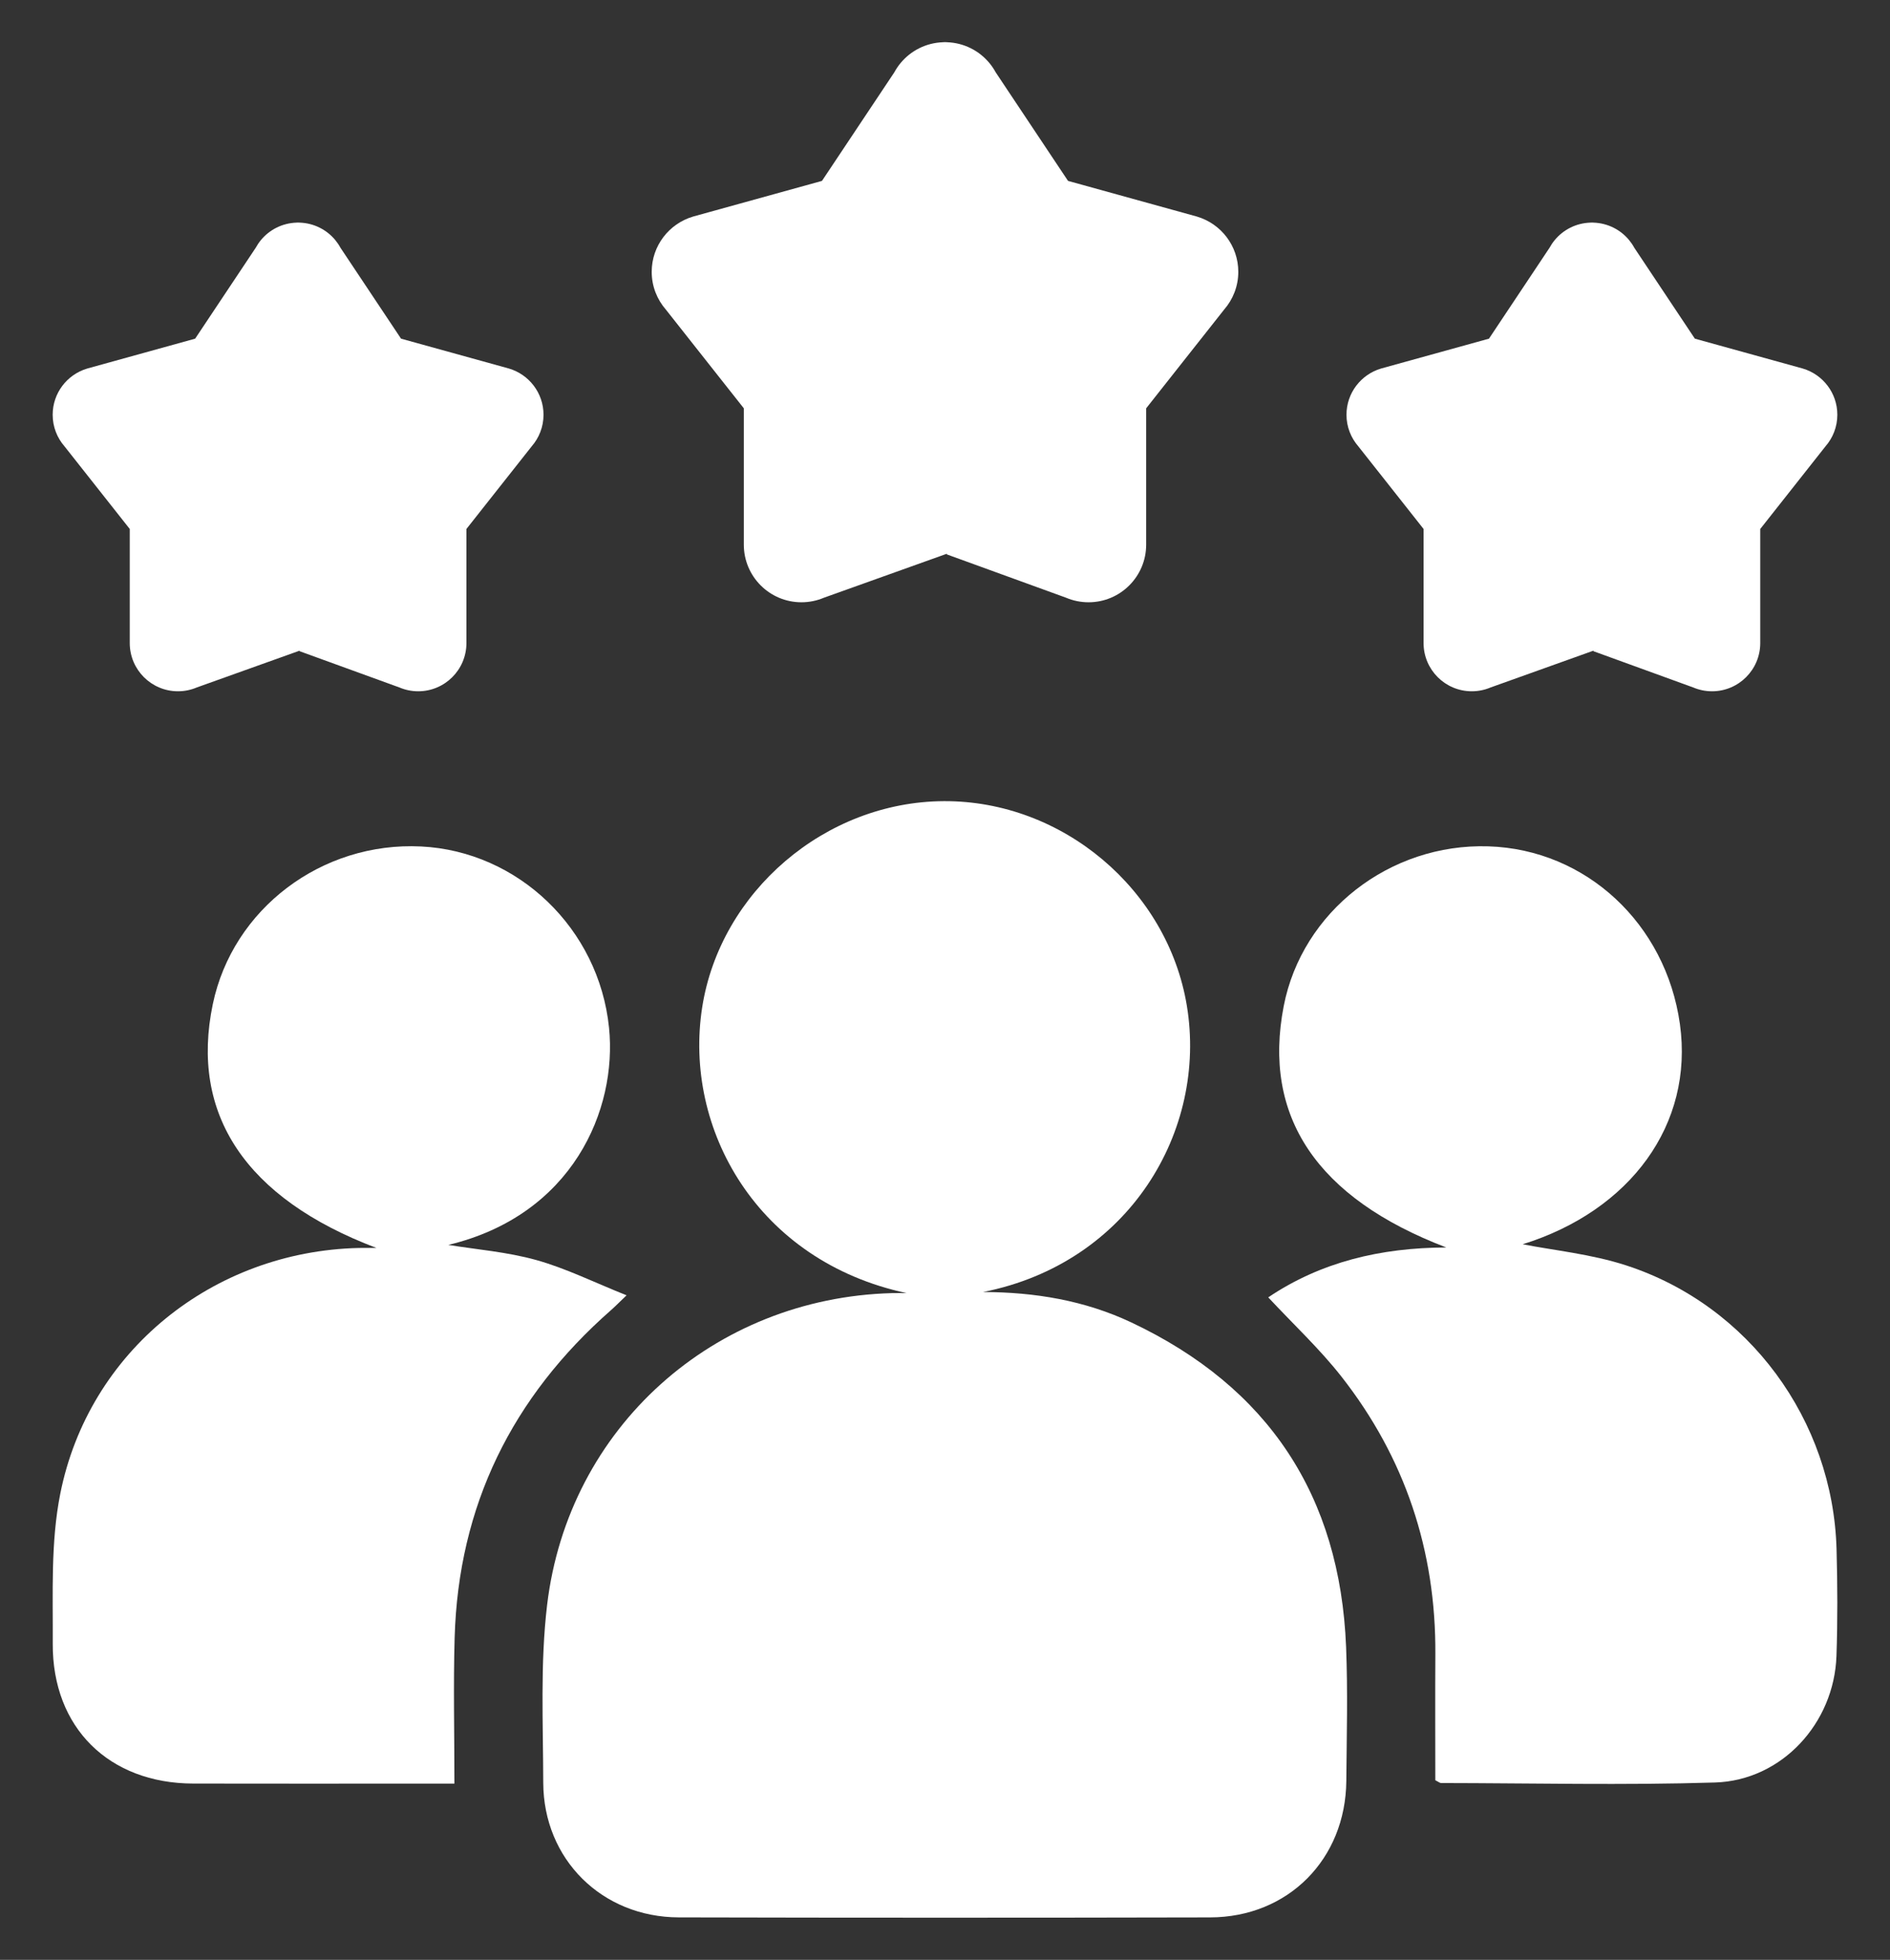
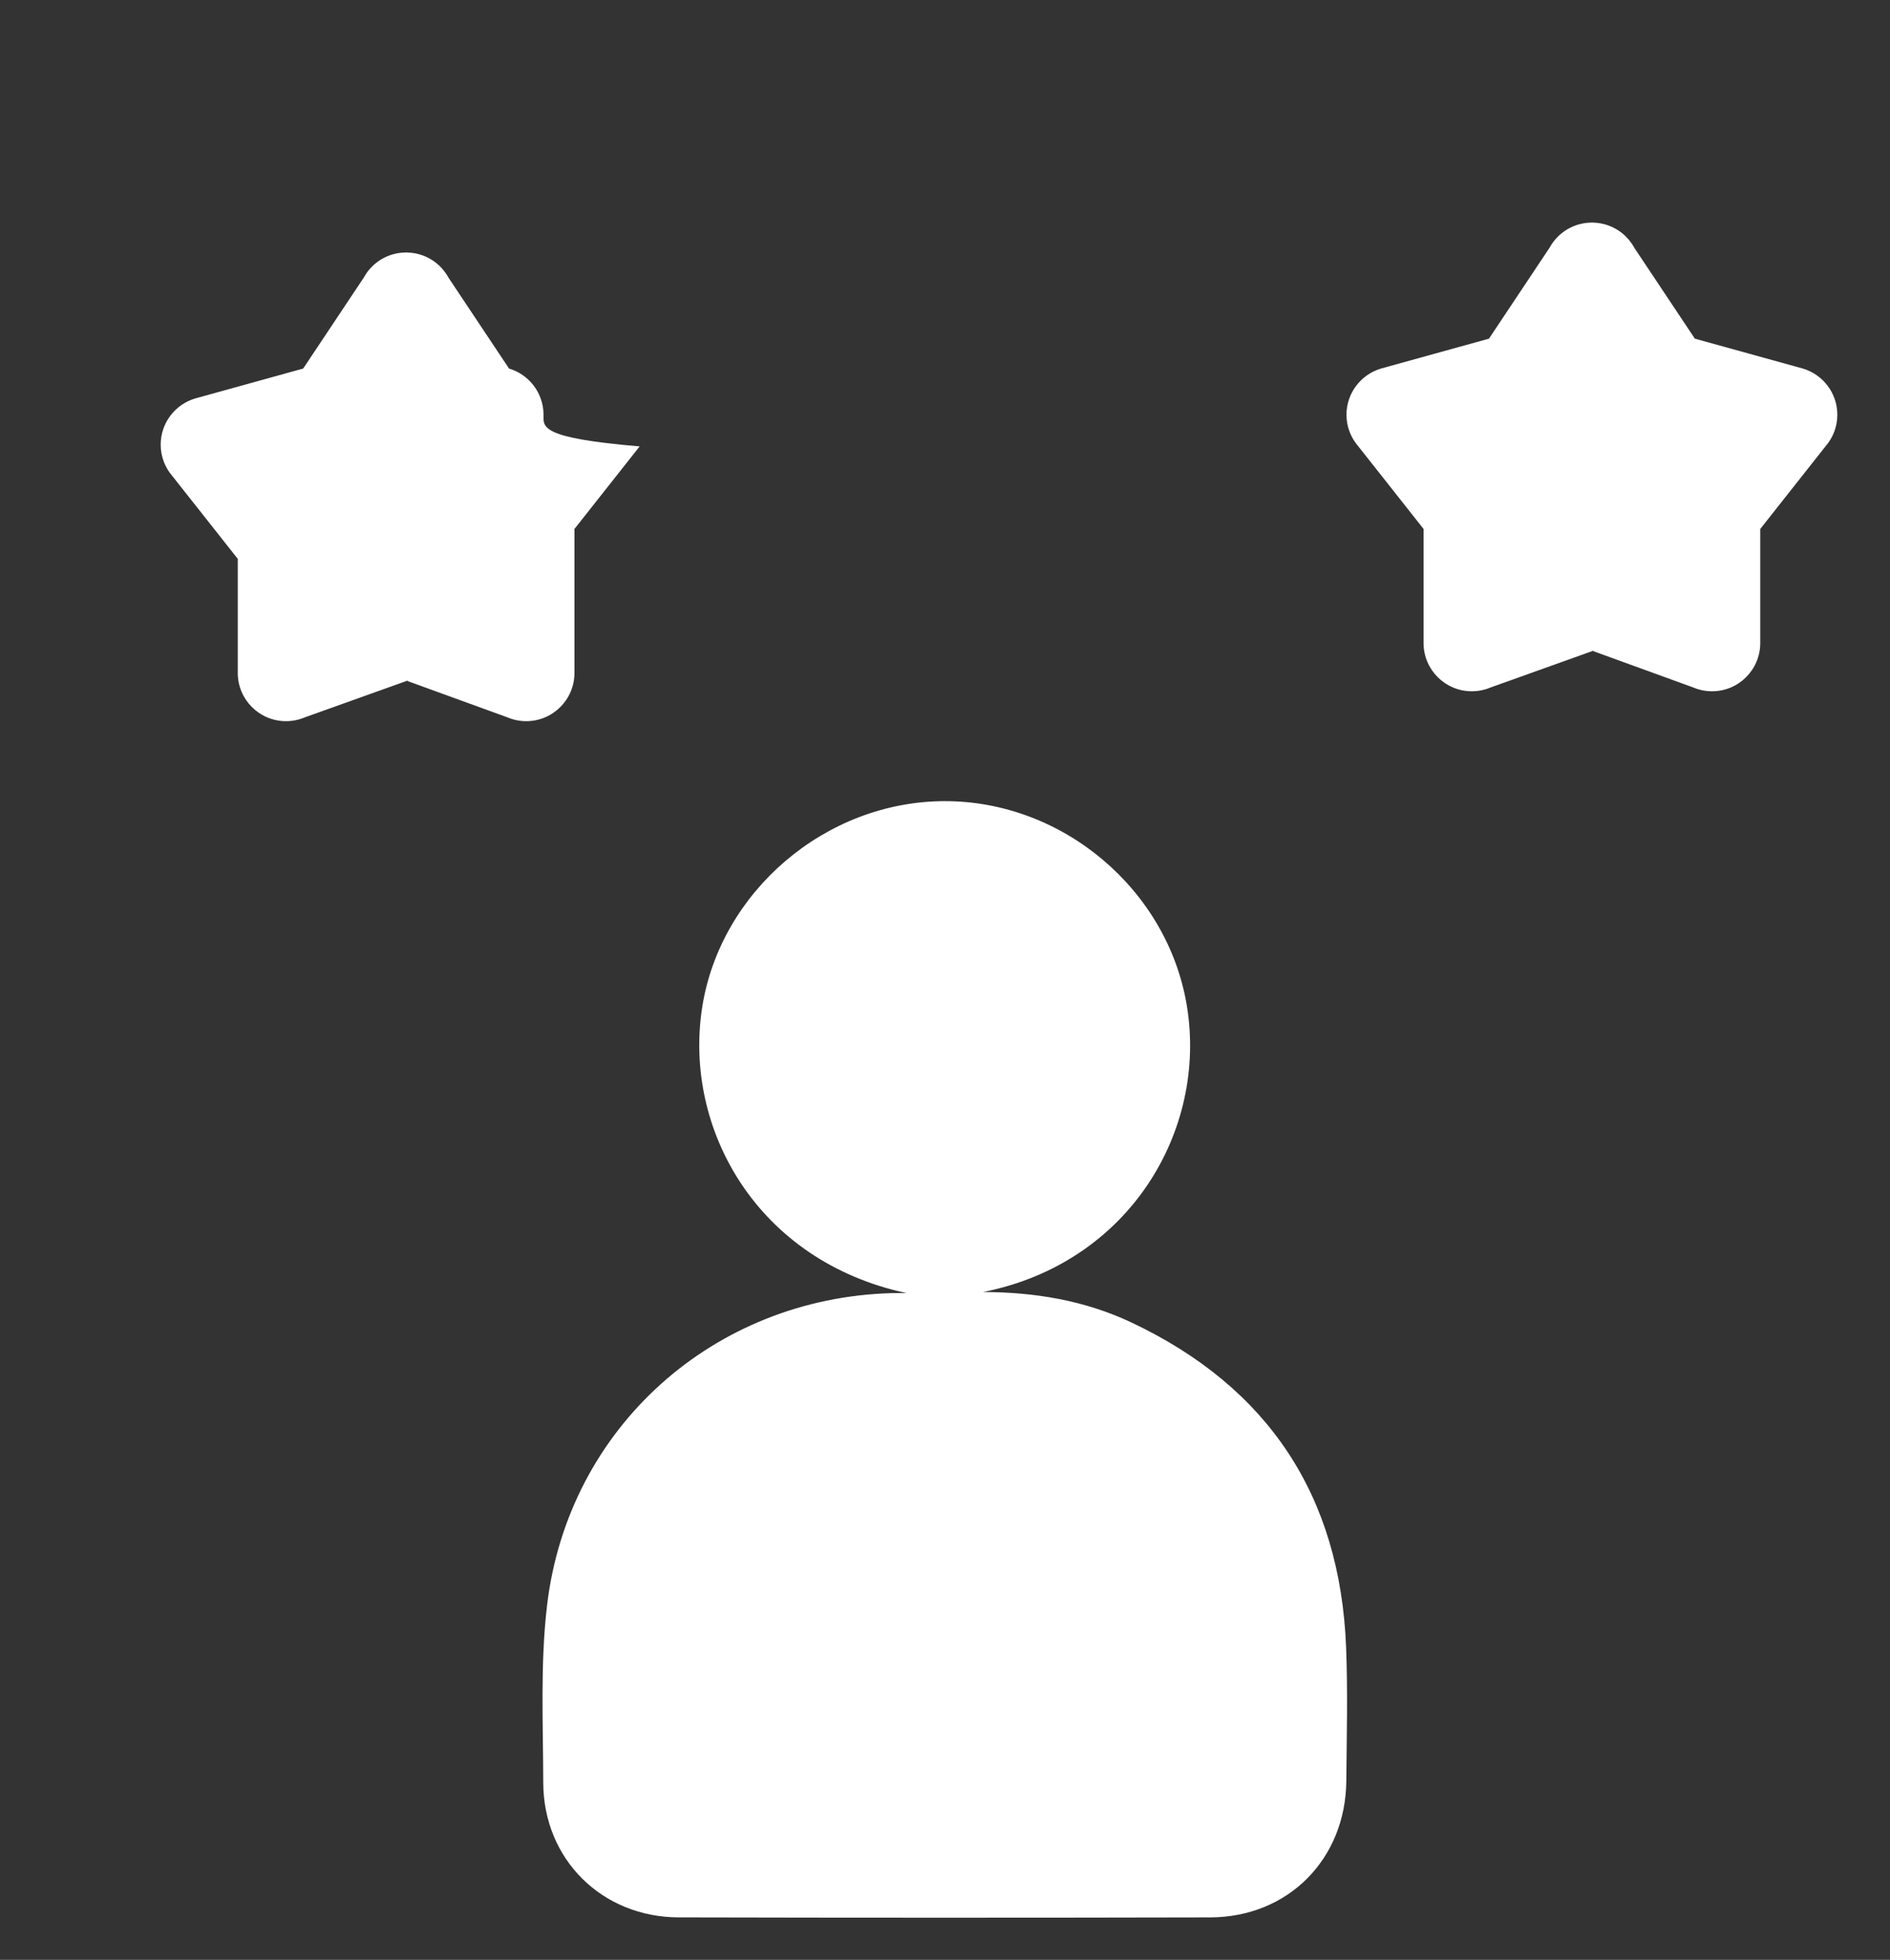
<svg xmlns="http://www.w3.org/2000/svg" version="1.1" id="Layer_1" x="0px" y="0px" width="612px" height="634.468px" viewBox="0 0 612 634.468" enable-background="new 0 0 612 634.468" xml:space="preserve" fill="#ffffff">
  <rect x="0" y="0" width="612" height="634.468" fill="#333333" stroke="none" />
  <g>
    <g>
      <path d="M293.585,418.627c-48.45-10.346-72.366-53.252-66.205-92.553c5.848-37.303,39.736-66.535,78.276-66.713    c38.446-0.176,72.455,28.65,78.657,66.229c6.664,40.354-18.561,83.289-65.979,92.684c16.705,0.031,32.926,2.719,48.049,9.867    c44.322,20.945,67.542,56.109,69.495,105.053c0.577,14.426,0.196,28.896,0.072,43.34c-0.216,25.344-18.834,44.146-44.116,44.199    c-57.34,0.127-114.685,0.133-172.024-0.006c-24.93-0.059-43.856-18.855-43.9-43.666c-0.035-19.166-1.008-38.527,1.248-57.471    c6.846-57.471,53.999-99.422,111.694-100.961C290.43,418.588,292.008,418.627,293.585,418.627z" />
-       <path d="M493.07,402.811c9.983,1.973,22.17,3.154,33.536,6.854c39.716,12.924,66.933,50.117,68.087,91.881    c0.315,11.51,0.366,23.043-0.028,34.545c-0.752,21.775-17.684,40.293-39.316,40.969c-29.549,0.92-59.146,0.211-88.725,0.172    c-0.384,0-0.77-0.361-1.858-0.91c0-13.369-0.069-27.09,0.015-40.809c0.206-33.479-9.805-63.588-30.43-89.881    c-7.057-8.994-15.525-16.879-23.685-25.629c16.981-11.428,36.349-16.09,57.658-16.148c-41.95-16.021-59.582-42.439-52.64-78.168    c5.938-30.568,34.317-52.703,66.275-51.696c31.573,0.995,57.455,25.005,62.01,57.526    C548.519,363.979,527.947,391.934,493.07,402.811z" />
-       <path d="M121.903,404.01c-42.42-16.066-60.434-43.316-52.99-78.947c6.442-30.824,35.233-52.617,67.428-51.03    c31.438,1.55,57.602,26.604,60.869,58.671c2.708,26.57-11.819,60.688-52.04,70.318c8.964,1.469,18.996,2.25,28.506,4.904    c9.605,2.682,18.696,7.215,29.212,11.416c-2.625,2.508-3.804,3.715-5.069,4.826c-31.994,28.111-49.373,63.268-50.601,105.992    c-0.445,15.5-0.071,31.021-0.071,47.256c-4.153,0-7.472,0-10.791,0c-24.6,0-49.198,0.049-73.798-0.012    c-27.253-0.066-45.625-18.066-45.477-45.314c0.088-16.199-0.7-32.797,2.436-48.51c9.216-46.184,49.461-78.459,96.629-79.566    C117.708,403.979,119.271,404.01,121.903,404.01z" />
    </g>
    <g>
      <g>
-         <path d="M175.995,134.278c0-7.073-4.708-13.041-11.158-14.958l-0.002-0.004l-34.976-9.678l-19.607-29.421l0,0     c-0.48-0.885-1.045-1.718-1.681-2.488c-2.755-3.337-6.872-5.492-11.496-5.653l-0.045-0.028v0.026     c-0.169-0.006-0.334-0.026-0.504-0.026l0,0c-0.001,0-0.001,0-0.001,0c-0.17,0-0.334,0.02-0.503,0.026l-0.002-0.026l-0.044,0.028     c-4.625,0.161-8.743,2.316-11.497,5.653c-0.636,0.77-1.199,1.604-1.68,2.488l0,0l-19.607,29.421l-34.977,9.678v0.004     c-6.452,1.917-11.16,7.885-11.16,14.958c0,3.922,1.457,7.496,3.845,10.238l21.115,26.733v36.931c0,8.621,6.988,15.61,15.61,15.61     c2.155,0,4.21-0.438,6.078-1.227l33.326-11.922v0.182l32.316,11.739c1.868,0.791,3.922,1.229,6.078,1.229     c8.622,0,15.611-6.989,15.611-15.61V171.25l21.114-26.733C174.539,141.773,175.995,138.201,175.995,134.278z" />
+         <path d="M175.995,134.278c0-7.073-4.708-13.041-11.158-14.958l-0.002-0.004l-19.607-29.421l0,0     c-0.48-0.885-1.045-1.718-1.681-2.488c-2.755-3.337-6.872-5.492-11.496-5.653l-0.045-0.028v0.026     c-0.169-0.006-0.334-0.026-0.504-0.026l0,0c-0.001,0-0.001,0-0.001,0c-0.17,0-0.334,0.02-0.503,0.026l-0.002-0.026l-0.044,0.028     c-4.625,0.161-8.743,2.316-11.497,5.653c-0.636,0.77-1.199,1.604-1.68,2.488l0,0l-19.607,29.421l-34.977,9.678v0.004     c-6.452,1.917-11.16,7.885-11.16,14.958c0,3.922,1.457,7.496,3.845,10.238l21.115,26.733v36.931c0,8.621,6.988,15.61,15.61,15.61     c2.155,0,4.21-0.438,6.078-1.227l33.326-11.922v0.182l32.316,11.739c1.868,0.791,3.922,1.229,6.078,1.229     c8.622,0,15.611-6.989,15.611-15.61V171.25l21.114-26.733C174.539,141.773,175.995,138.201,175.995,134.278z" />
        <path d="M594.946,134.278c0-7.073-4.708-13.041-11.158-14.958l-0.002-0.004l-34.977-9.678l-19.605-29.421l0,0     c-0.48-0.885-1.045-1.718-1.683-2.488c-2.754-3.337-6.87-5.492-11.495-5.653l-0.045-0.028v0.026     c-0.169-0.006-0.334-0.026-0.505-0.026l0,0l0,0c-0.17,0-0.335,0.02-0.504,0.026l-0.002-0.026l-0.044,0.028     c-4.625,0.161-8.743,2.316-11.497,5.653c-0.636,0.77-1.199,1.604-1.68,2.488l0,0l-19.607,29.421l-34.977,9.678v0.004     c-6.451,1.917-11.16,7.885-11.16,14.958c0,3.922,1.457,7.496,3.846,10.238l21.114,26.733v36.931c0,8.621,6.989,15.61,15.61,15.61     c2.155,0,4.21-0.438,6.078-1.227l33.325-11.922v0.182l32.316,11.739c1.869,0.791,3.922,1.229,6.078,1.229     c8.622,0,15.611-6.989,15.611-15.61V171.25l21.113-26.733C593.49,141.773,594.946,138.201,594.946,134.278z" />
      </g>
-       <path d="M400.971,88.007c0-8.453-5.626-15.584-13.335-17.875l-0.002-0.005l-41.797-11.565l-23.431-35.16l0,0    c-0.574-1.057-1.249-2.053-2.011-2.974c-3.291-3.987-8.212-6.563-13.737-6.755l-0.055-0.034v0.031    c-0.201-0.007-0.399-0.031-0.603-0.031l0,0l0,0c-0.203,0-0.4,0.024-0.603,0.031l-0.002-0.031l-0.053,0.034    c-5.526,0.192-10.448,2.768-13.739,6.755c-0.76,0.92-1.433,1.917-2.007,2.974l0,0l-23.432,35.16l-41.798,11.565v0.005    c-7.709,2.292-13.337,9.423-13.337,17.875c0,4.687,1.741,8.958,4.596,12.235l25.232,31.947v44.134    c0,10.303,8.353,18.655,18.655,18.655c2.577,0,5.031-0.523,7.263-1.466l39.827-14.247v0.217l38.619,14.028    c2.233,0.945,4.688,1.468,7.265,1.468c10.304,0,18.655-8.353,18.655-18.655v-44.134l25.232-31.947    C399.229,96.963,400.971,92.693,400.971,88.007z" />
    </g>
  </g>
</svg>